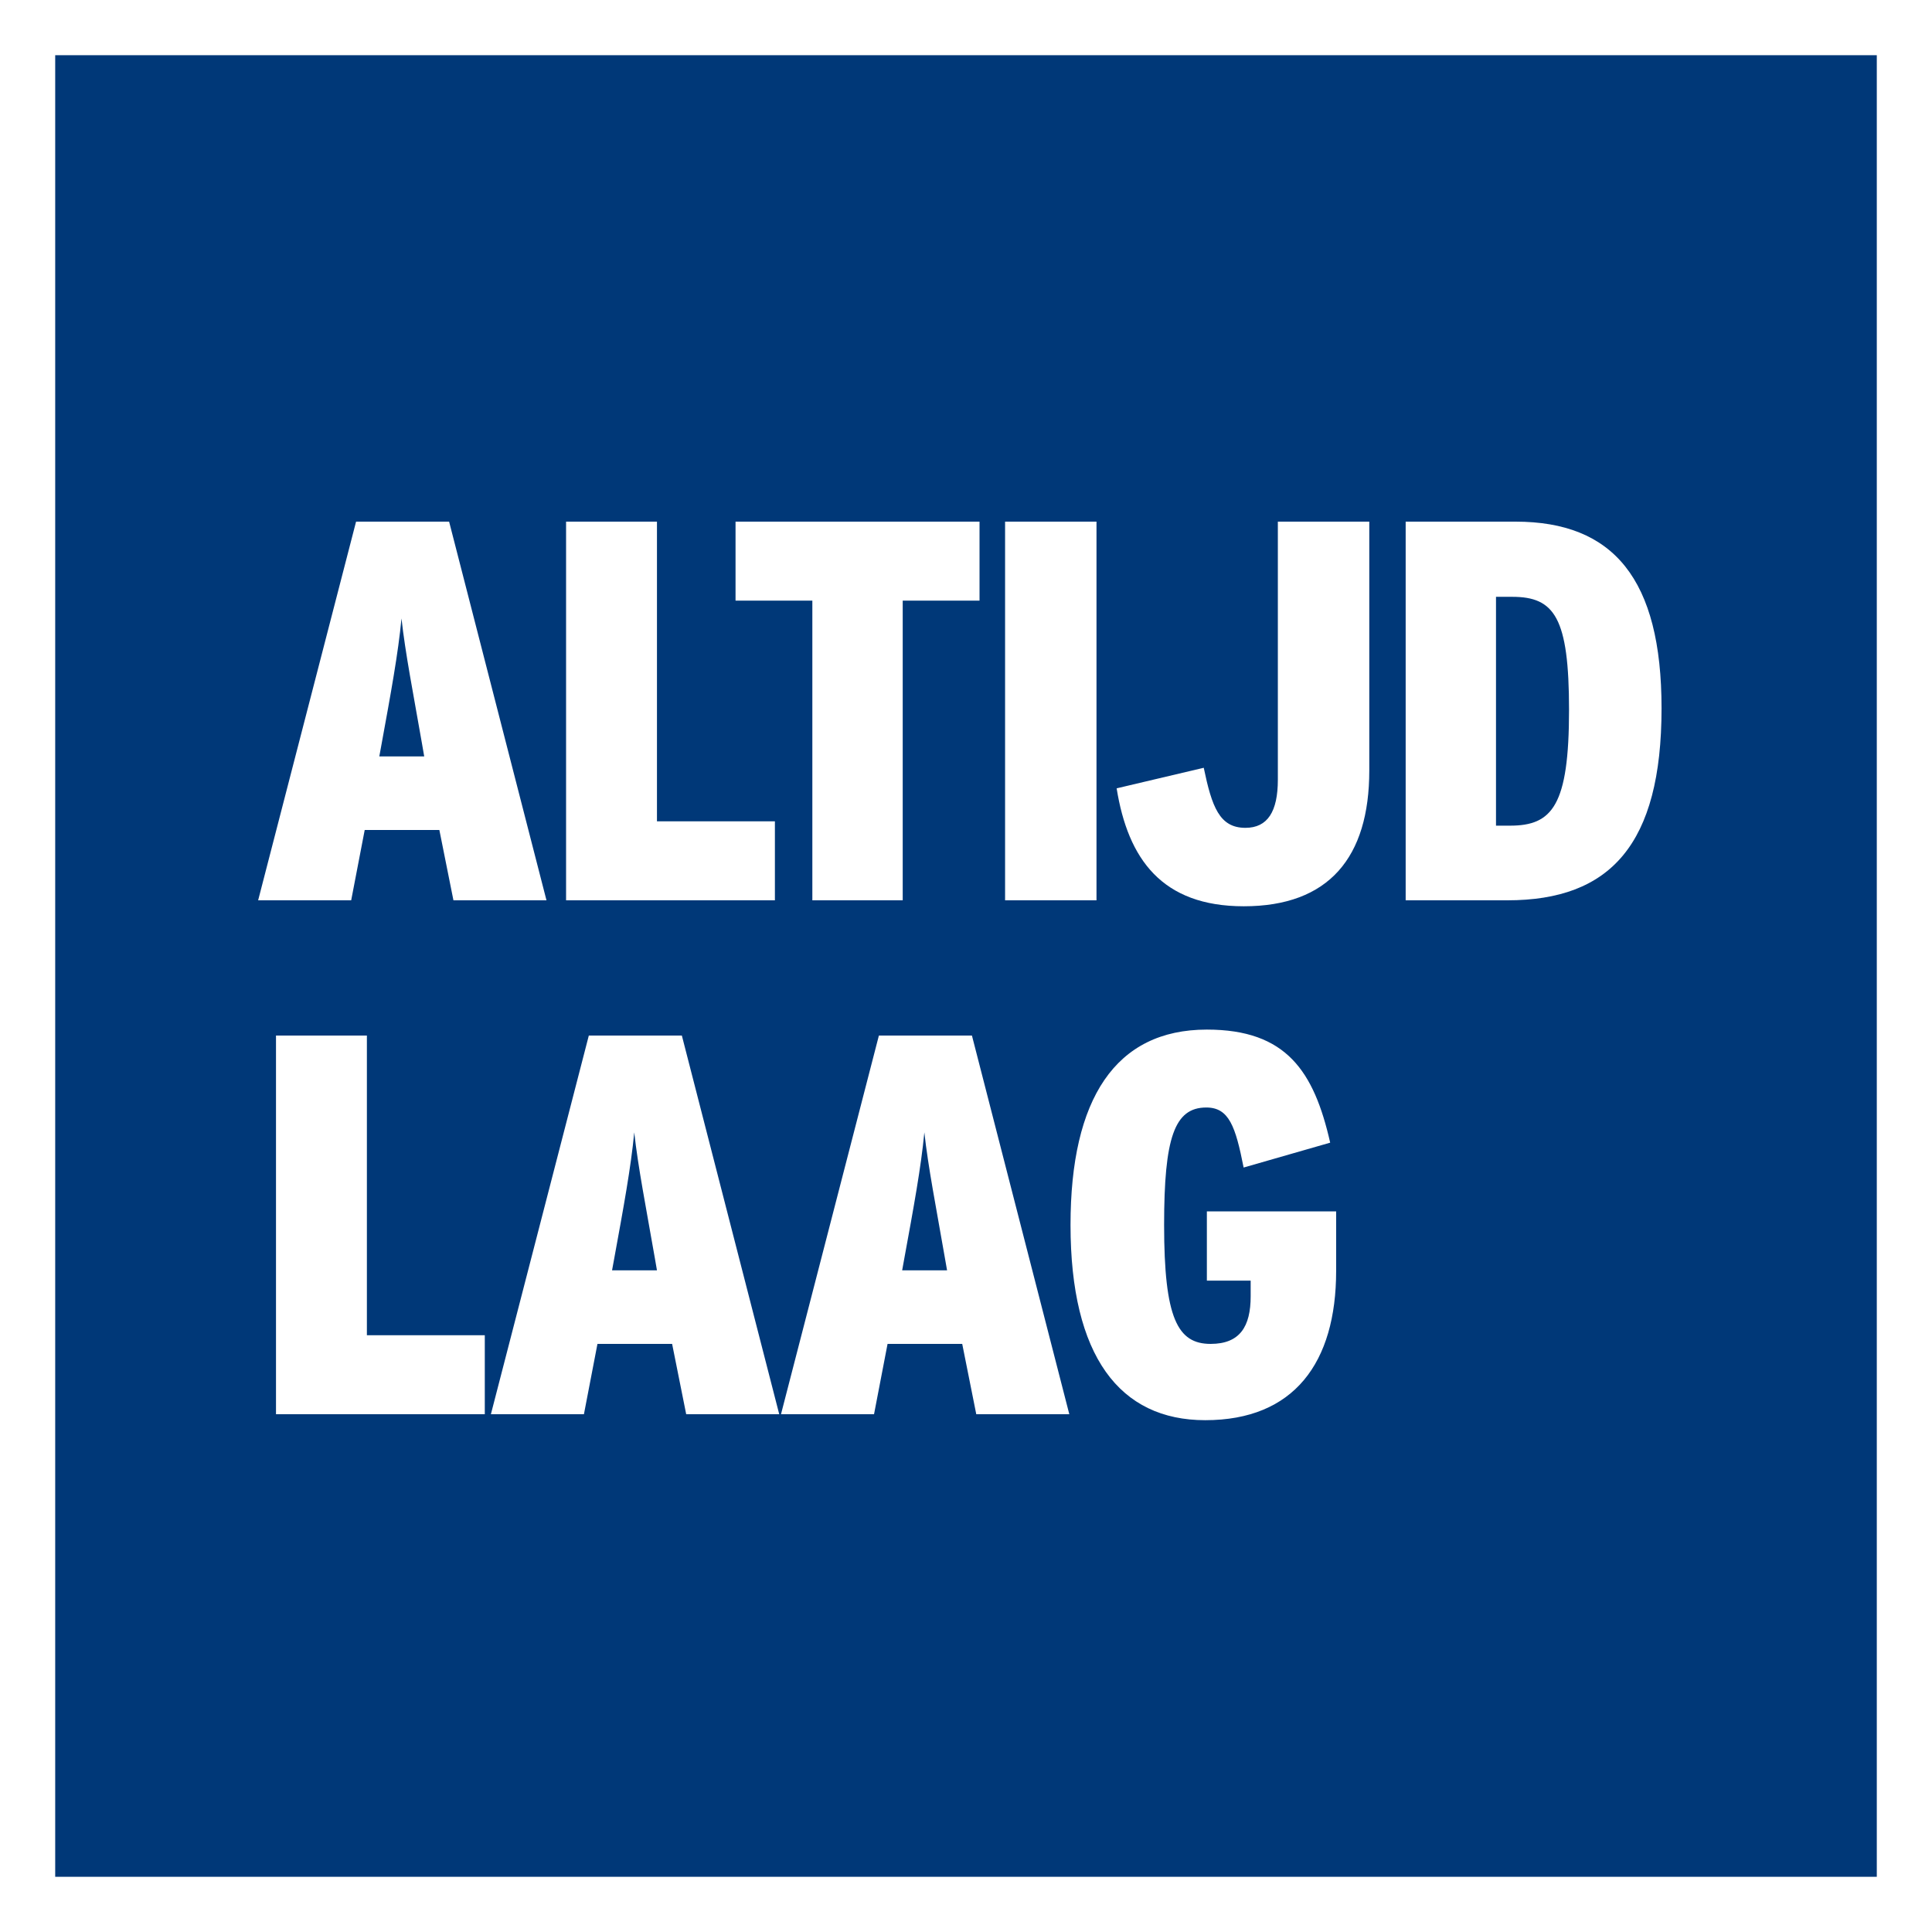
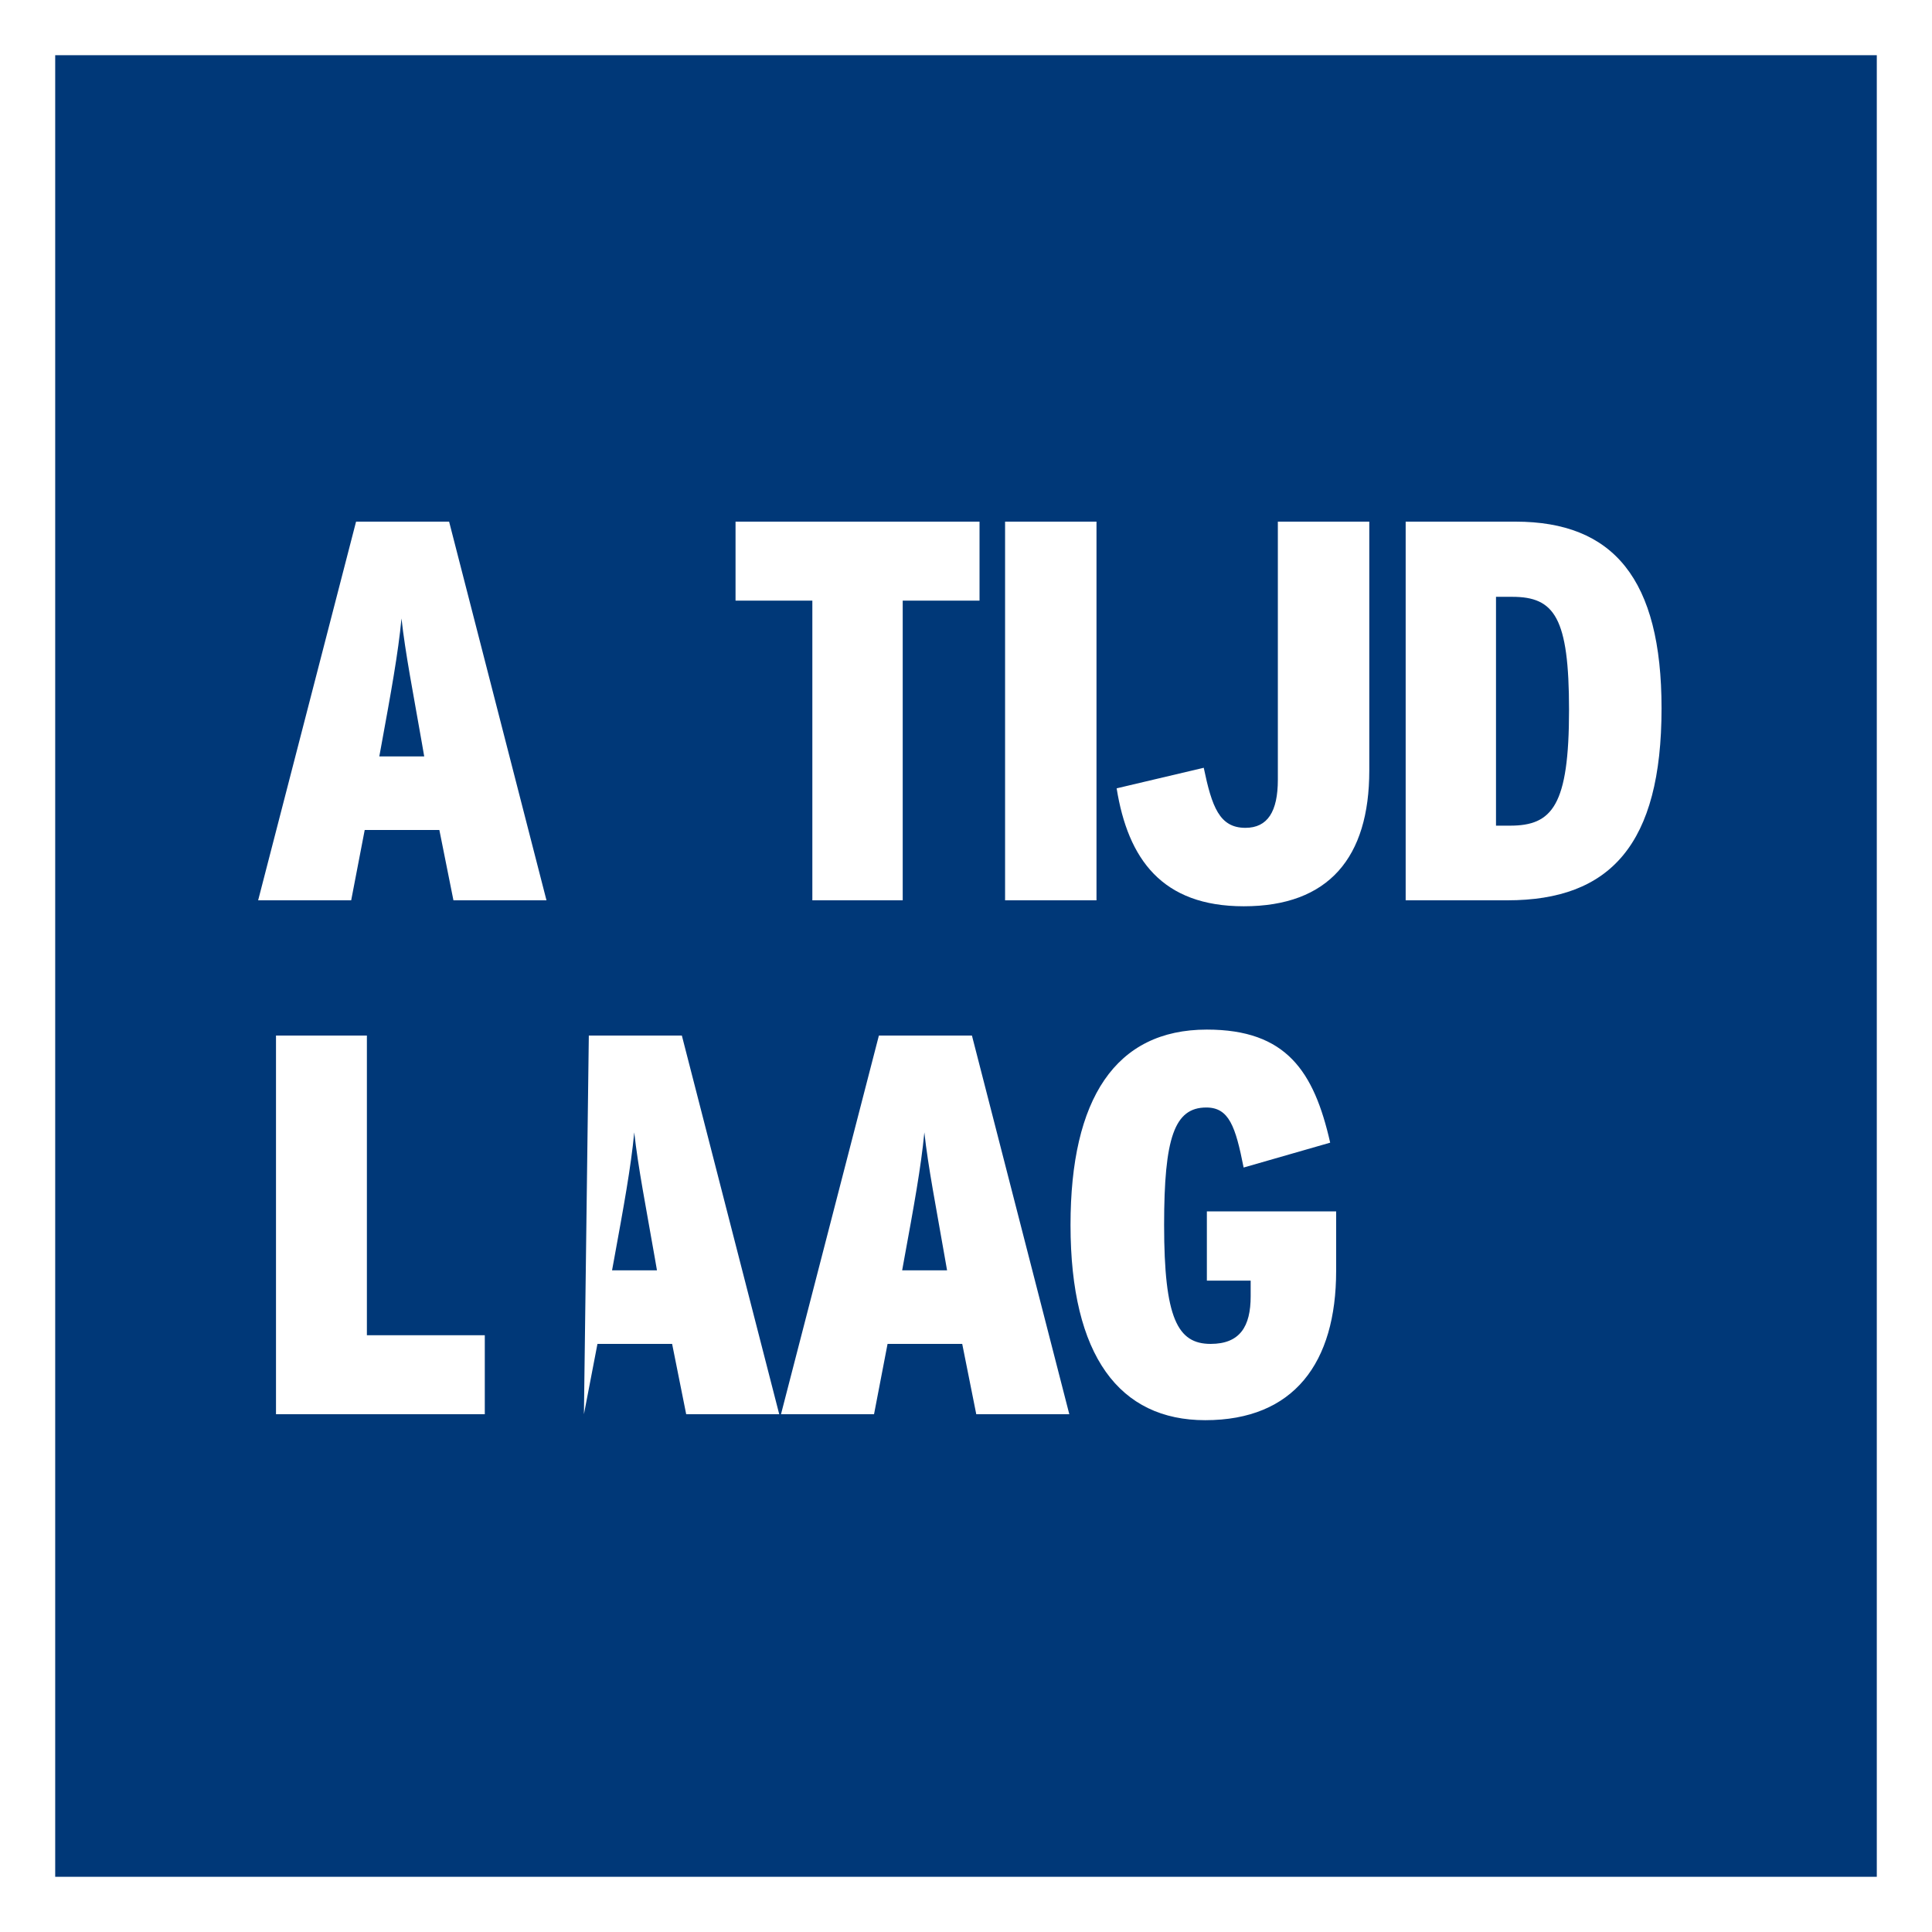
<svg xmlns="http://www.w3.org/2000/svg" width="70px" height="70px" viewBox="0 0 70 70" version="1.1">
  <rect x="0" y="0" width="70" height="70" fill="#808080" stroke="none" />
  <title>Panel - 70x70 - Altijd-Laag - NL</title>
  <g id="Panel---70x70---Altijd-Laag---NL" stroke="none" stroke-width="1" fill="none" fill-rule="evenodd">
    <rect id="Rectangle" stroke="#FFFFFF" stroke-width="2" fill="#003878" x="1" y="1" width="68" height="68" />
    <g id="ALTIJD-LAAG" transform="translate(9.353, 18.9)" fill="#FFFFFF" fill-rule="nonzero">
      <path d="M4.39,8.506 L4.469,8.075 C4.802,6.252 5.076,4.763 5.194,3.508 C5.331,4.763 5.625,6.252 5.939,8.056 L6.017,8.506 L4.39,8.506 Z M6.919,-3.55271368e-15 L3.548,-3.55271368e-15 L0,13.72 L3.371,13.72 L3.861,11.172 L6.566,11.172 L7.076,13.72 L10.447,13.72 L6.919,-3.55271368e-15 Z" id="Shape" />
-       <polygon id="Path" points="18.723 10.858 14.45 10.858 14.45 -3.55271368e-15 11.157 -3.55271368e-15 11.157 13.72 18.723 13.72" />
      <polygon id="Path" points="26.137 -3.55271368e-15 17.297 -3.55271368e-15 17.297 2.862 20.08 2.862 20.08 13.72 23.354 13.72 23.354 2.862 26.137 2.862" />
      <polygon id="Path" points="30.375 -3.55271368e-15 27.063 -3.55271368e-15 27.063 13.72 30.375 13.72" />
      <path d="M40.259,-3.55271368e-15 L36.946,-3.55271368e-15 L36.946,9.349 C36.946,10.506 36.574,11.094 35.77,11.094 C34.829,11.094 34.555,10.329 34.261,8.918 L31.105,9.663 C31.517,12.23 32.752,13.936 35.711,13.936 C38.789,13.936 40.259,12.172 40.259,9.016 L40.259,-3.55271368e-15 Z" id="Path" />
      <path d="M45.556,-3.55271368e-15 L41.577,-3.55271368e-15 L41.577,13.72 L45.262,13.72 C48.986,13.72 50.848,11.701 50.848,6.762 C50.848,2.078 49.103,-3.55271368e-15 45.556,-3.55271368e-15 Z M45.36,11.015 L44.85,11.015 L44.85,2.724 L45.438,2.724 C46.967,2.724 47.496,3.469 47.496,6.821 C47.496,10.29 46.888,11.015 45.36,11.015 Z" id="Shape" />
      <polygon id="Path" points="8.212 29.478 3.94 29.478 3.94 18.62 0.647 18.62 0.647 32.34 8.212 32.34" />
-       <path d="M12.823,27.126 L12.902,26.695 C13.235,24.872 13.509,23.383 13.627,22.128 C13.764,23.383 14.058,24.872 14.372,26.676 L14.45,27.126 L12.823,27.126 Z M15.352,18.62 L11.981,18.62 L8.433,32.34 L11.804,32.34 L12.294,29.792 L14.999,29.792 L15.509,32.34 L18.88,32.34 L15.352,18.62 Z" id="Shape" />
+       <path d="M12.823,27.126 L12.902,26.695 C13.235,24.872 13.509,23.383 13.627,22.128 C13.764,23.383 14.058,24.872 14.372,26.676 L14.45,27.126 L12.823,27.126 Z M15.352,18.62 L11.981,18.62 L11.804,32.34 L12.294,29.792 L14.999,29.792 L15.509,32.34 L18.88,32.34 L15.352,18.62 Z" id="Shape" />
      <path d="M23.334,27.126 L23.412,26.695 C23.746,24.872 24.02,23.383 24.138,22.128 C24.275,23.383 24.569,24.872 24.882,26.676 L24.961,27.126 L23.334,27.126 Z M25.862,18.62 L22.491,18.62 L18.944,32.34 L22.315,32.34 L22.805,29.792 L25.51,29.792 L26.019,32.34 L29.39,32.34 L25.862,18.62 Z" id="Shape" />
      <path d="M39.058,24.99 L34.374,24.99 L34.374,27.499 L35.961,27.499 L35.961,28.067 C35.961,29.165 35.569,29.792 34.511,29.792 C33.315,29.792 32.825,28.871 32.825,25.48 C32.825,22.324 33.198,21.227 34.354,21.227 C35.177,21.227 35.412,21.913 35.706,23.402 L38.842,22.501 C38.254,19.914 37.255,18.404 34.374,18.404 C31.061,18.404 29.434,20.913 29.434,25.48 C29.434,30.243 31.218,32.556 34.315,32.556 C37.529,32.556 39.058,30.478 39.058,27.146 L39.058,24.99 Z" id="Path" />
    </g>
  </g>
</svg>